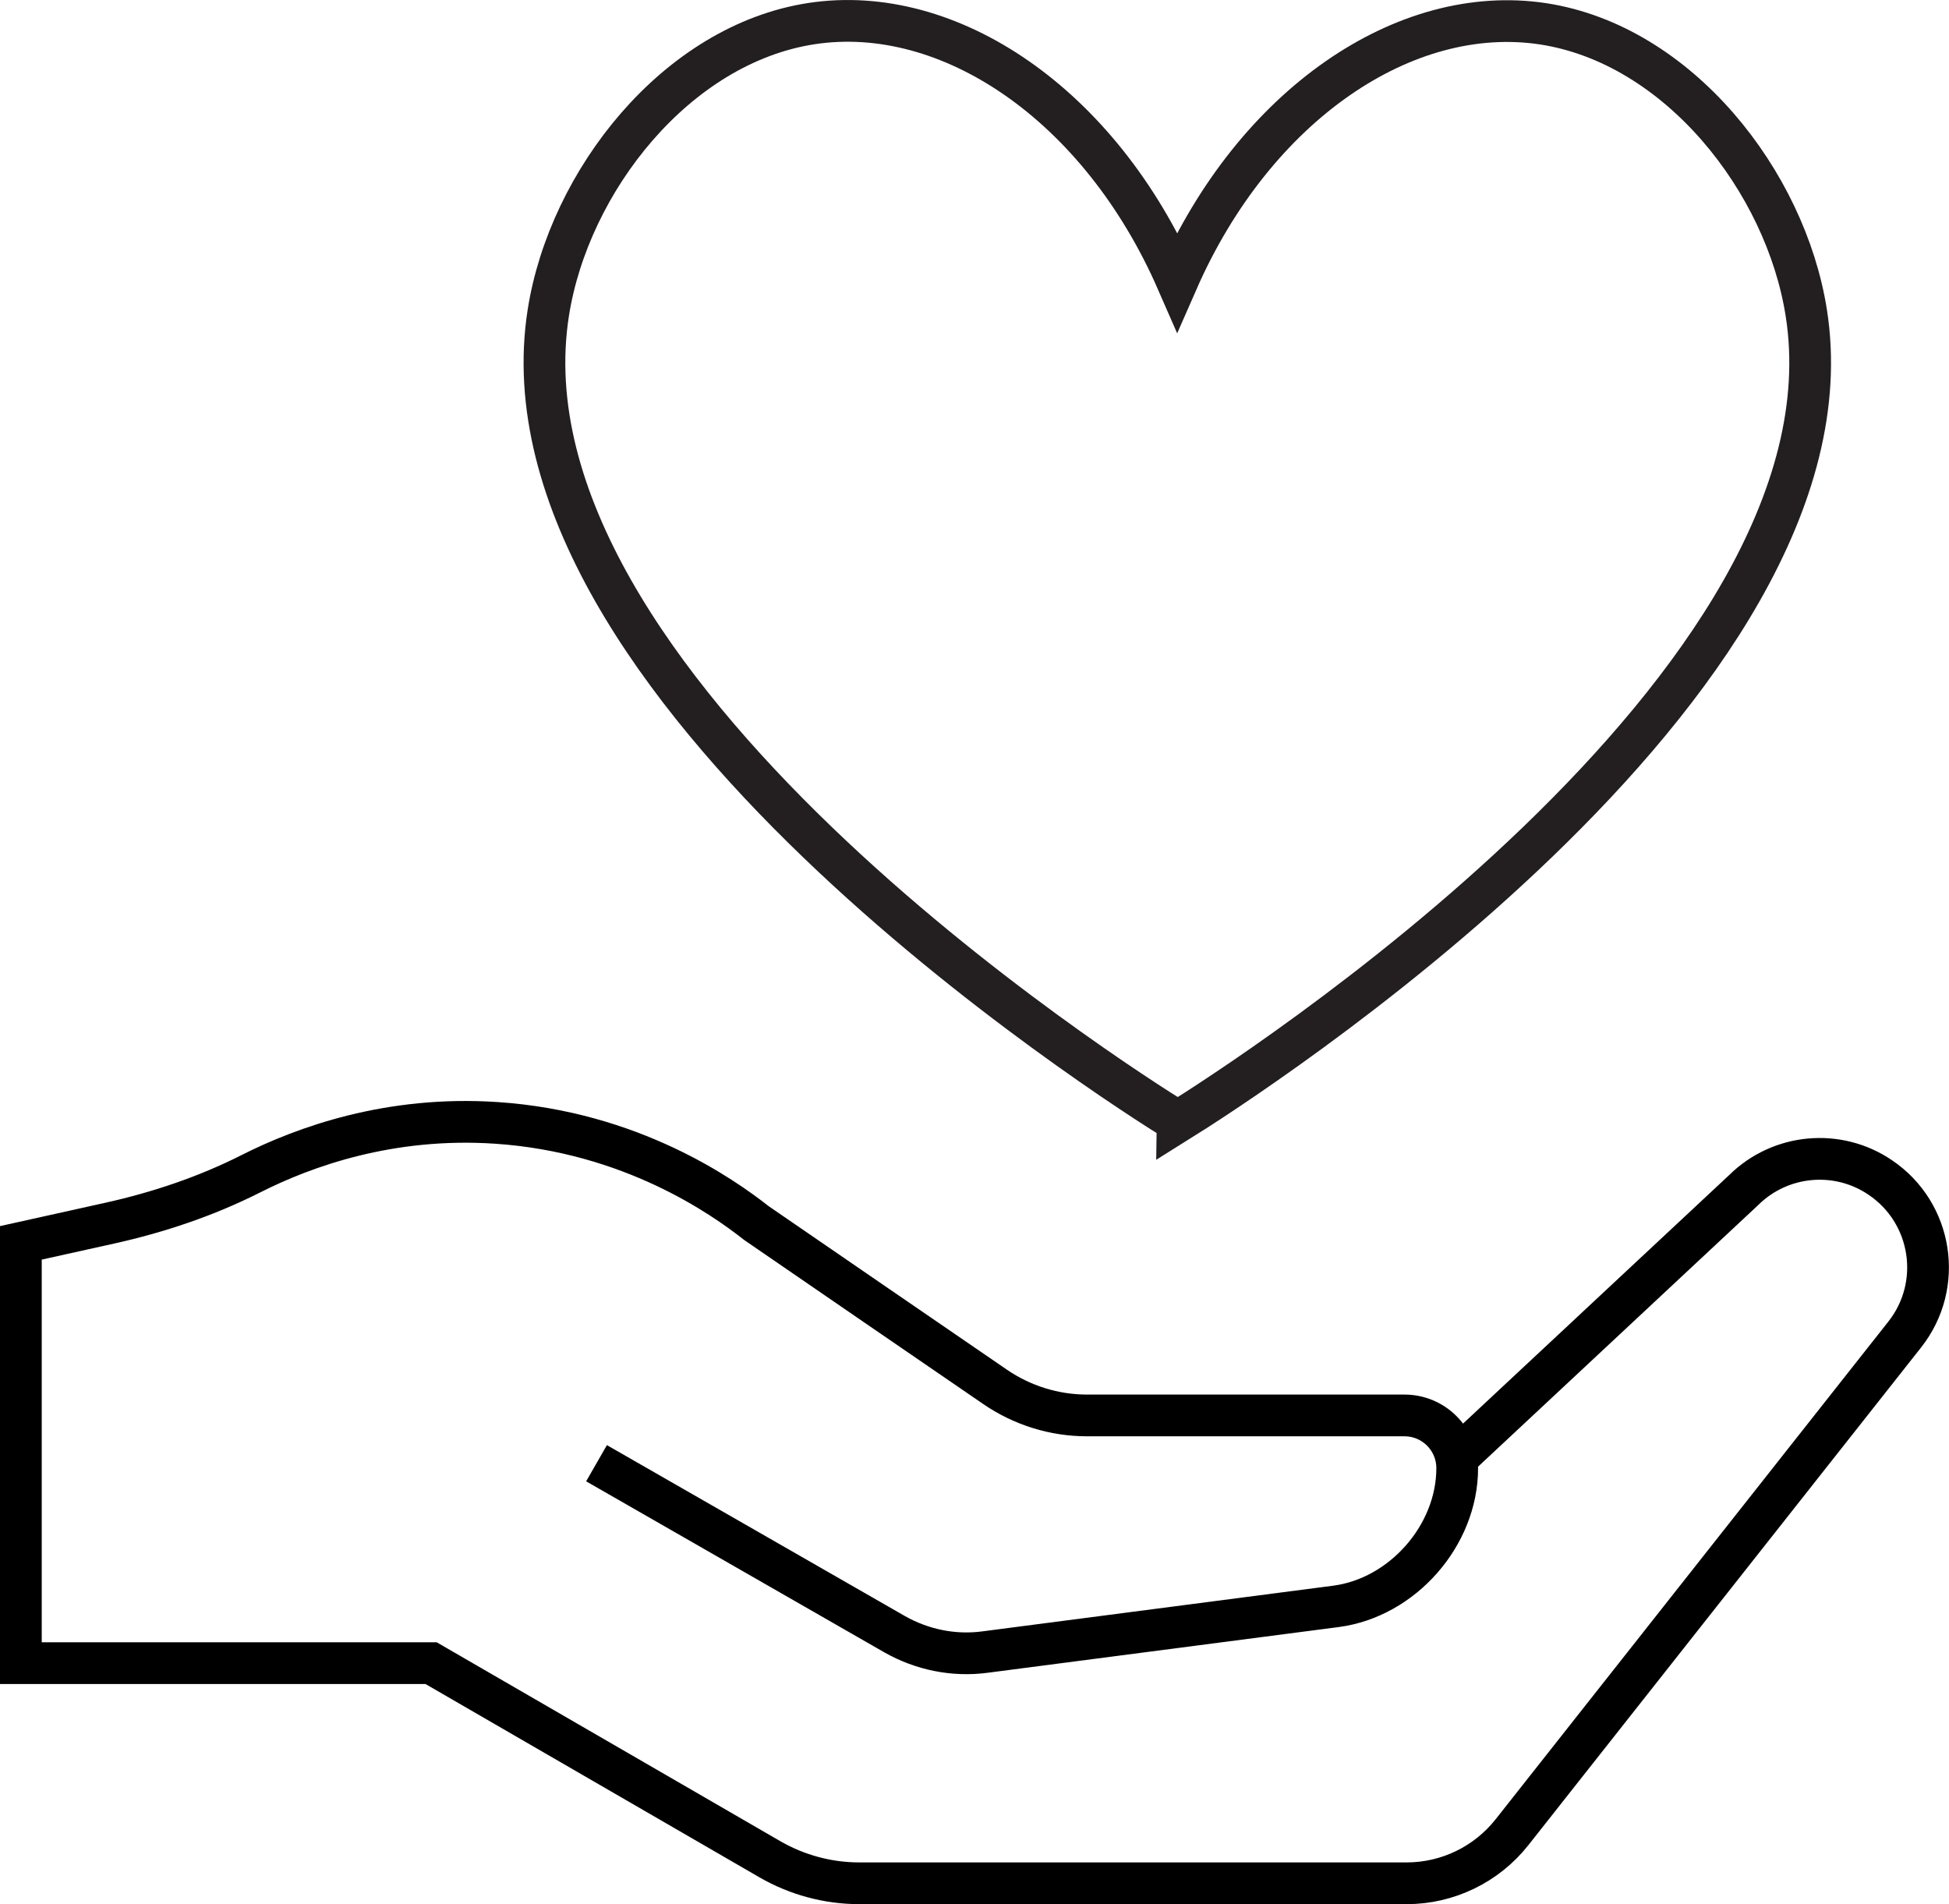
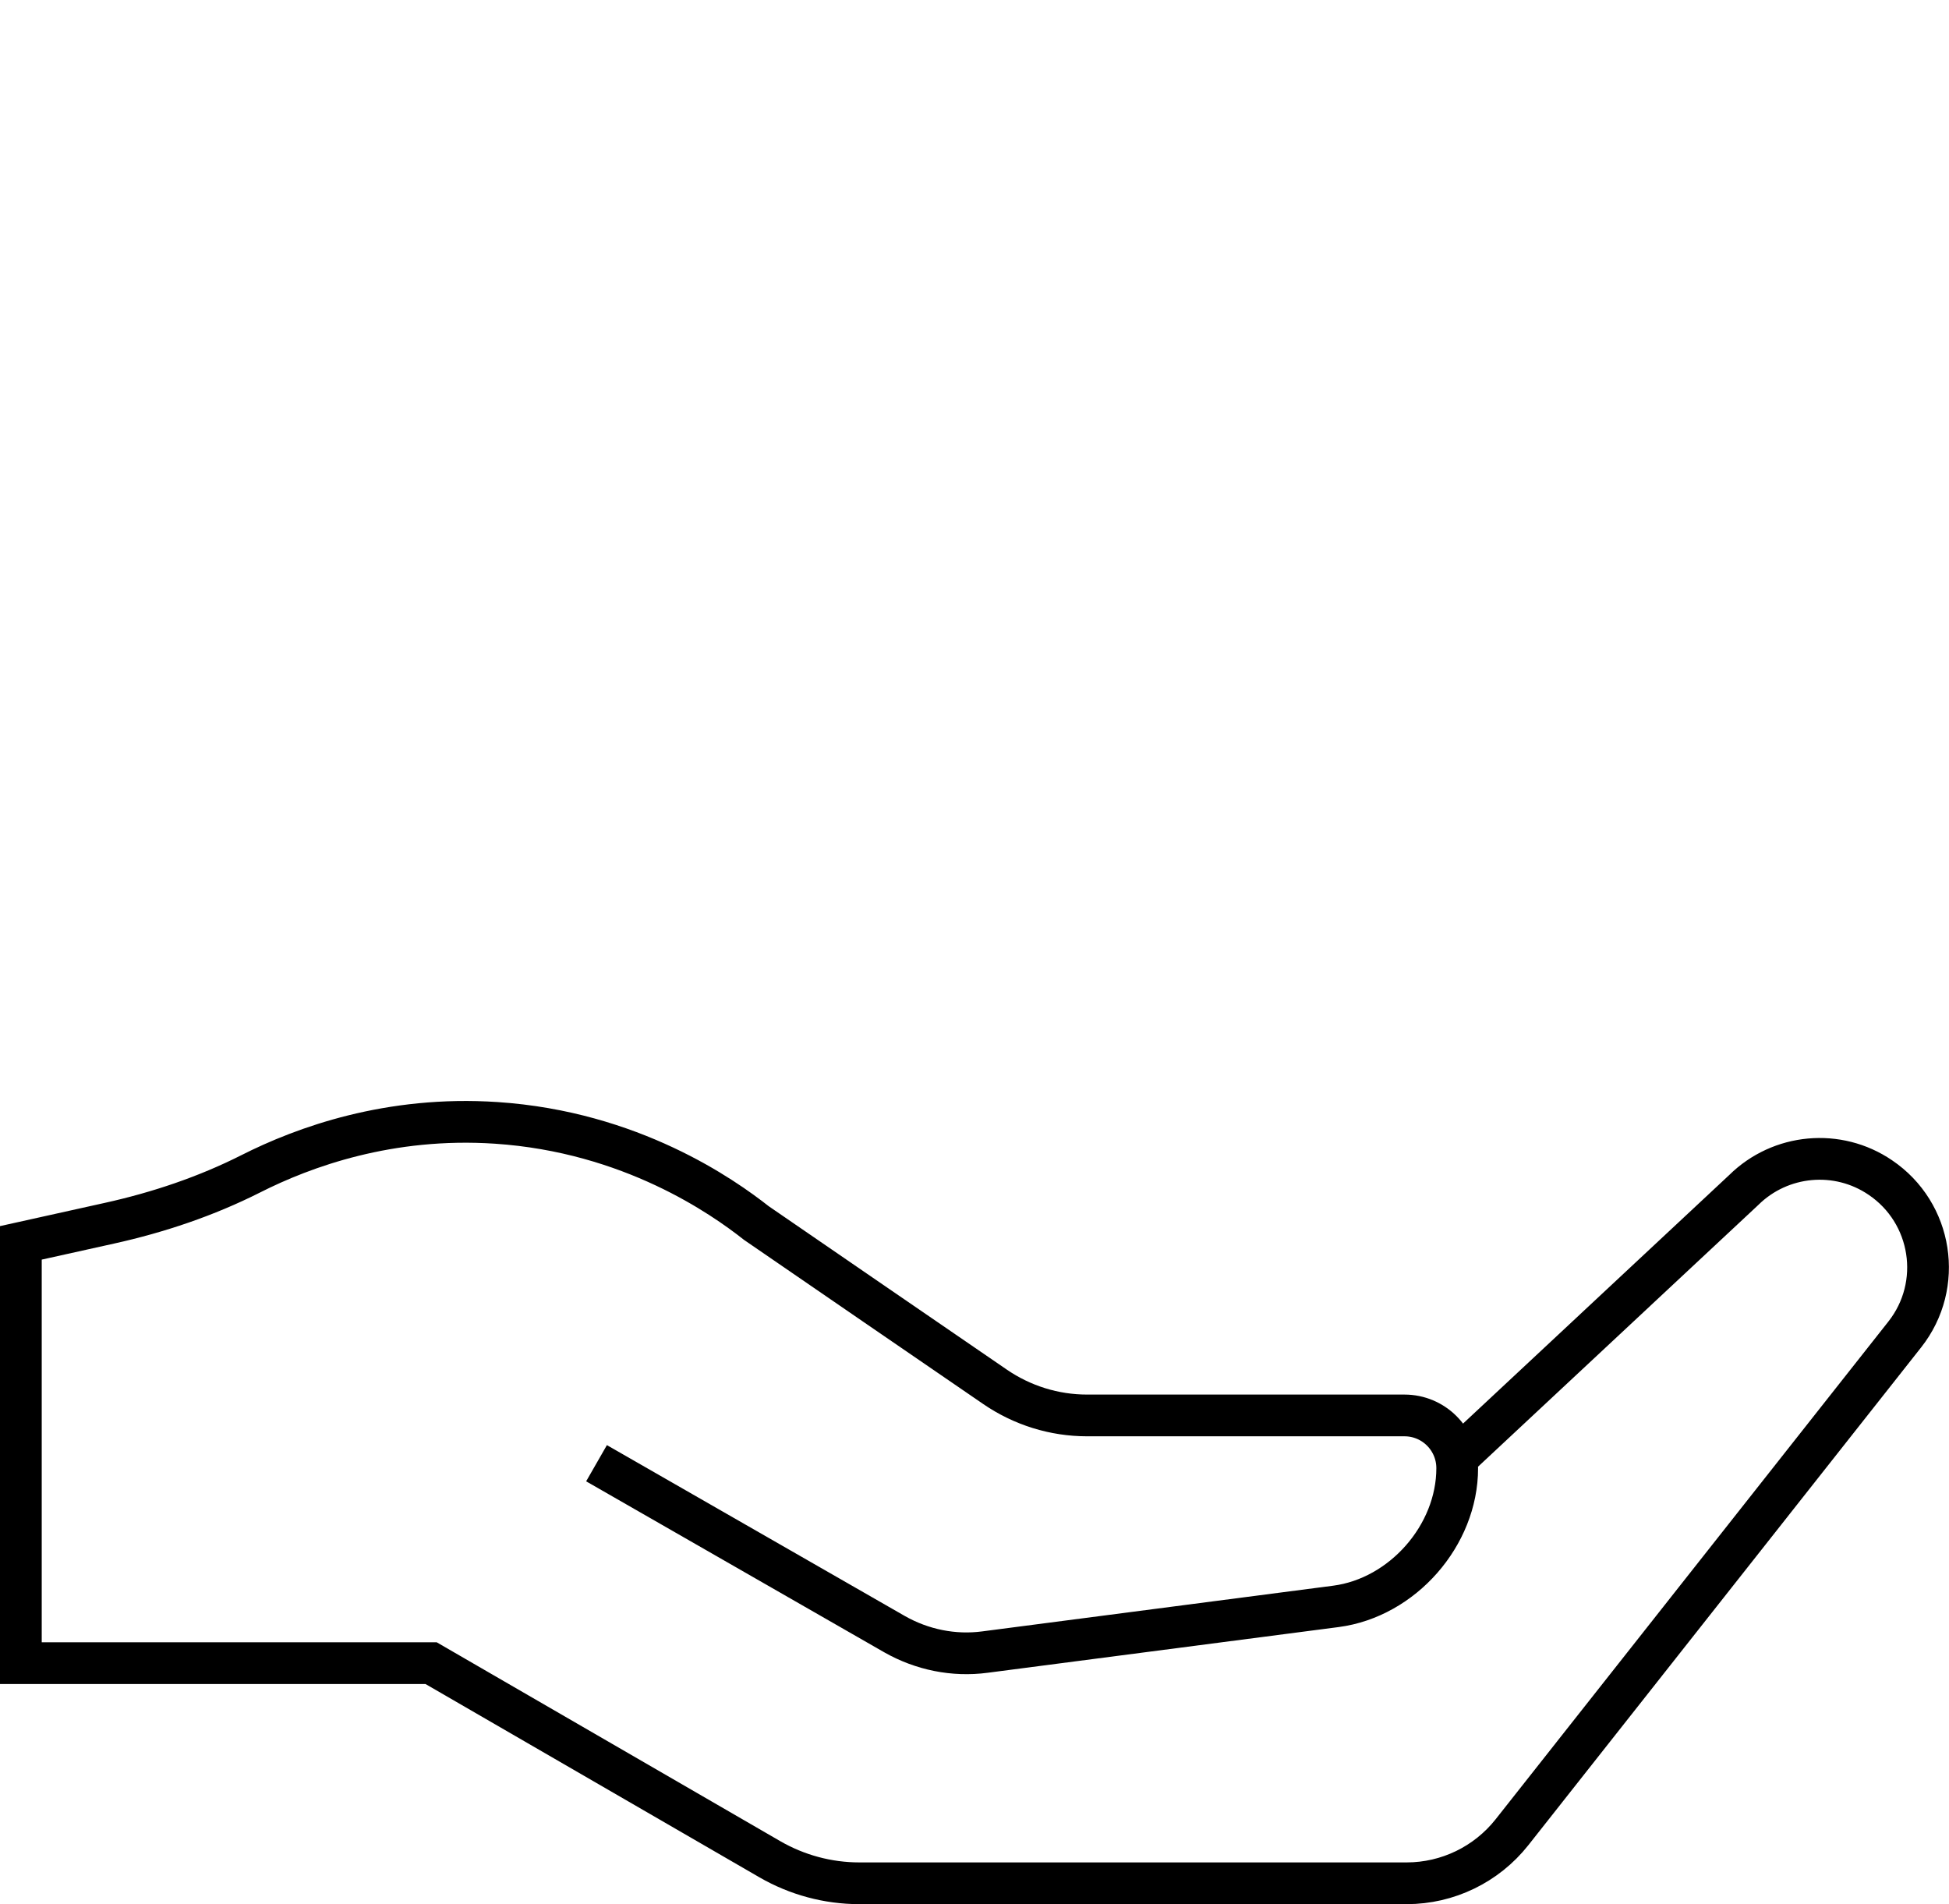
<svg xmlns="http://www.w3.org/2000/svg" id="uuid-17a1b2e4-c6b9-4c4d-9863-ed557584b350" viewBox="0 0 93.41 91.25">
  <path d="M69.54,70.13l14.03-13.1c1.76-1.74,4.51-1.99,6.55-.6h0c2.5,1.69,3.04,5.15,1.17,7.52l-18.83,23.86c-1.22,1.54-3.08,2.44-5.04,2.44h-26.24c-1.5,0-2.98-.4-4.28-1.15l-16.24-9.4H1v-20.14l4.24-.94c2.35-.52,4.64-1.29,6.78-2.37,2.55-1.29,6.65-2.78,11.76-2.44,6.47,.43,10.87,3.54,12.47,4.8,3.81,2.62,7.62,5.23,11.44,7.85,1.3,.89,2.83,1.37,4.41,1.37h15.21c1.4,0,2.53,1.13,2.53,2.53h0c0,3.22-2.62,6.2-5.81,6.62l-16.82,2.19c-1.5,.2-3.02-.11-4.34-.86-4.76-2.73-9.52-5.46-14.28-8.19" style="fill:none; stroke:#000; stroke-miterlimit:10; stroke-width:2px;" />
-   <path d="M56.44,53.76c3.03-1.89,32.94-20.95,30.13-38.77-.99-6.3-6.13-12.86-12.62-13.85-6.59-1-13.81,3.86-17.53,12.34C52.71,4.99,45.48,.13,38.9,1.13c-6.49,.99-11.63,7.56-12.62,13.85-2.81,17.82,27.11,36.89,30.16,38.77Z" style="fill:none; stroke:#231f20; stroke-miterlimit:10; stroke-width:2px;" />
</svg>